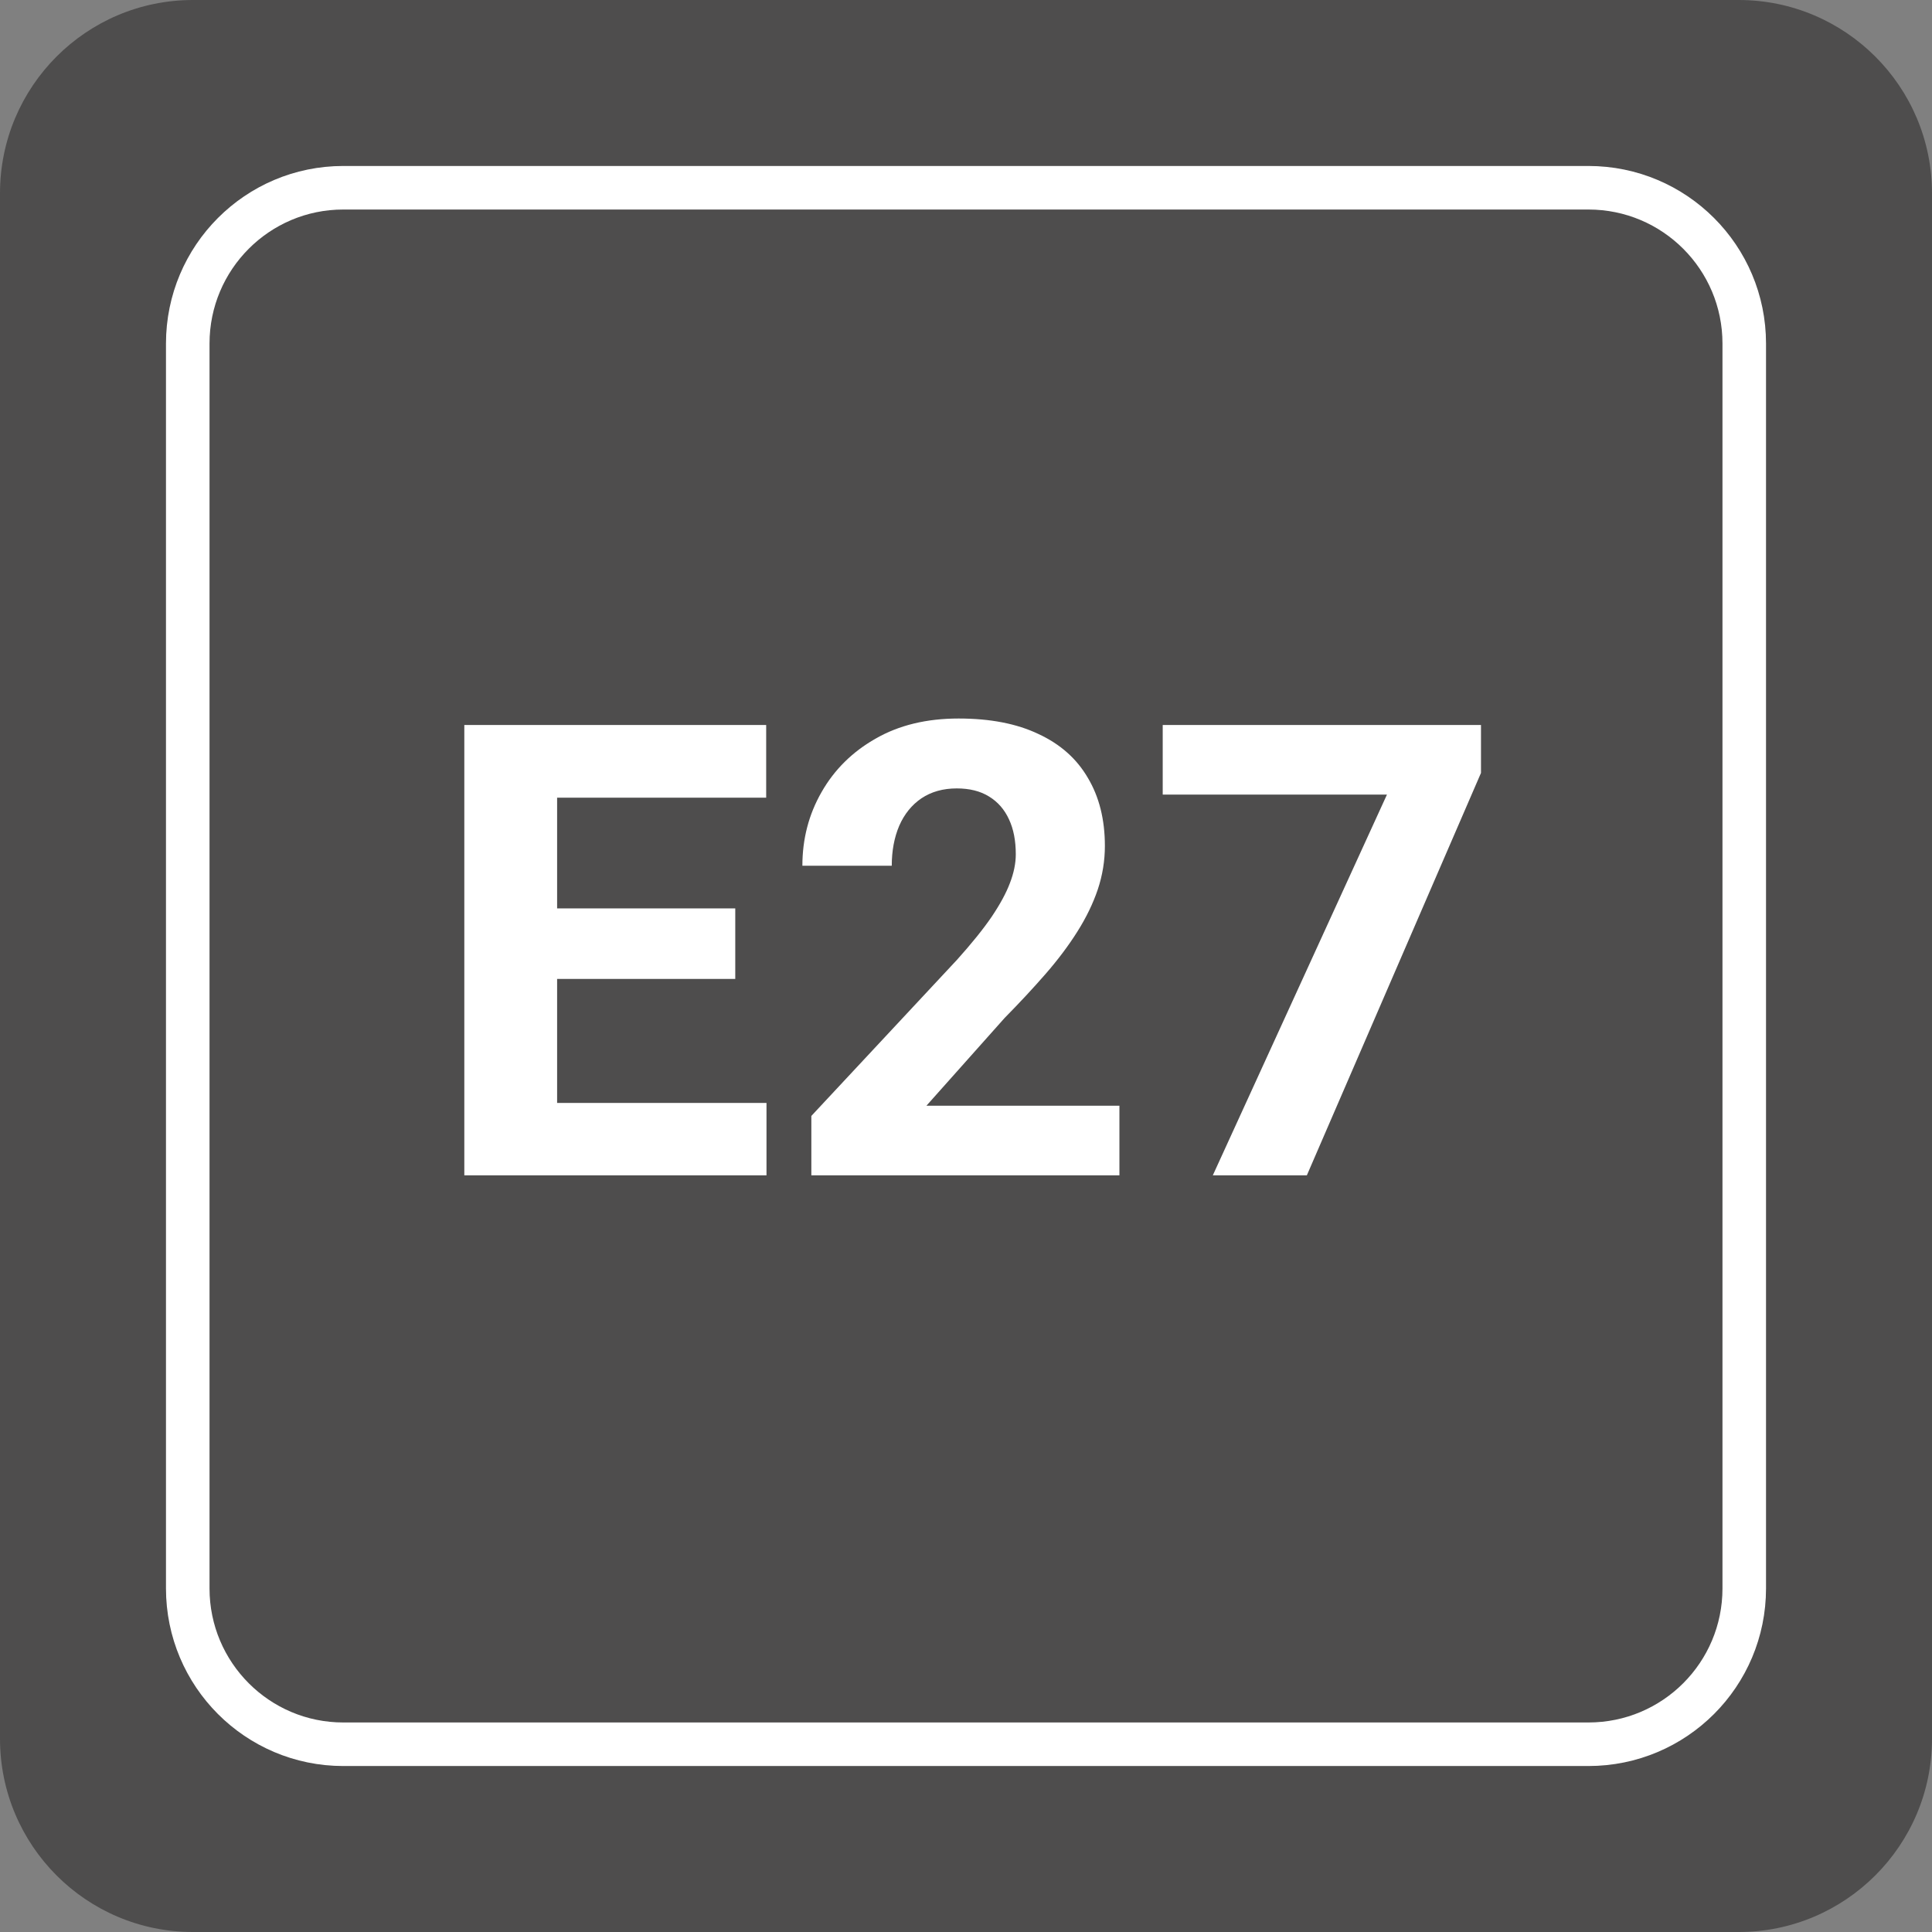
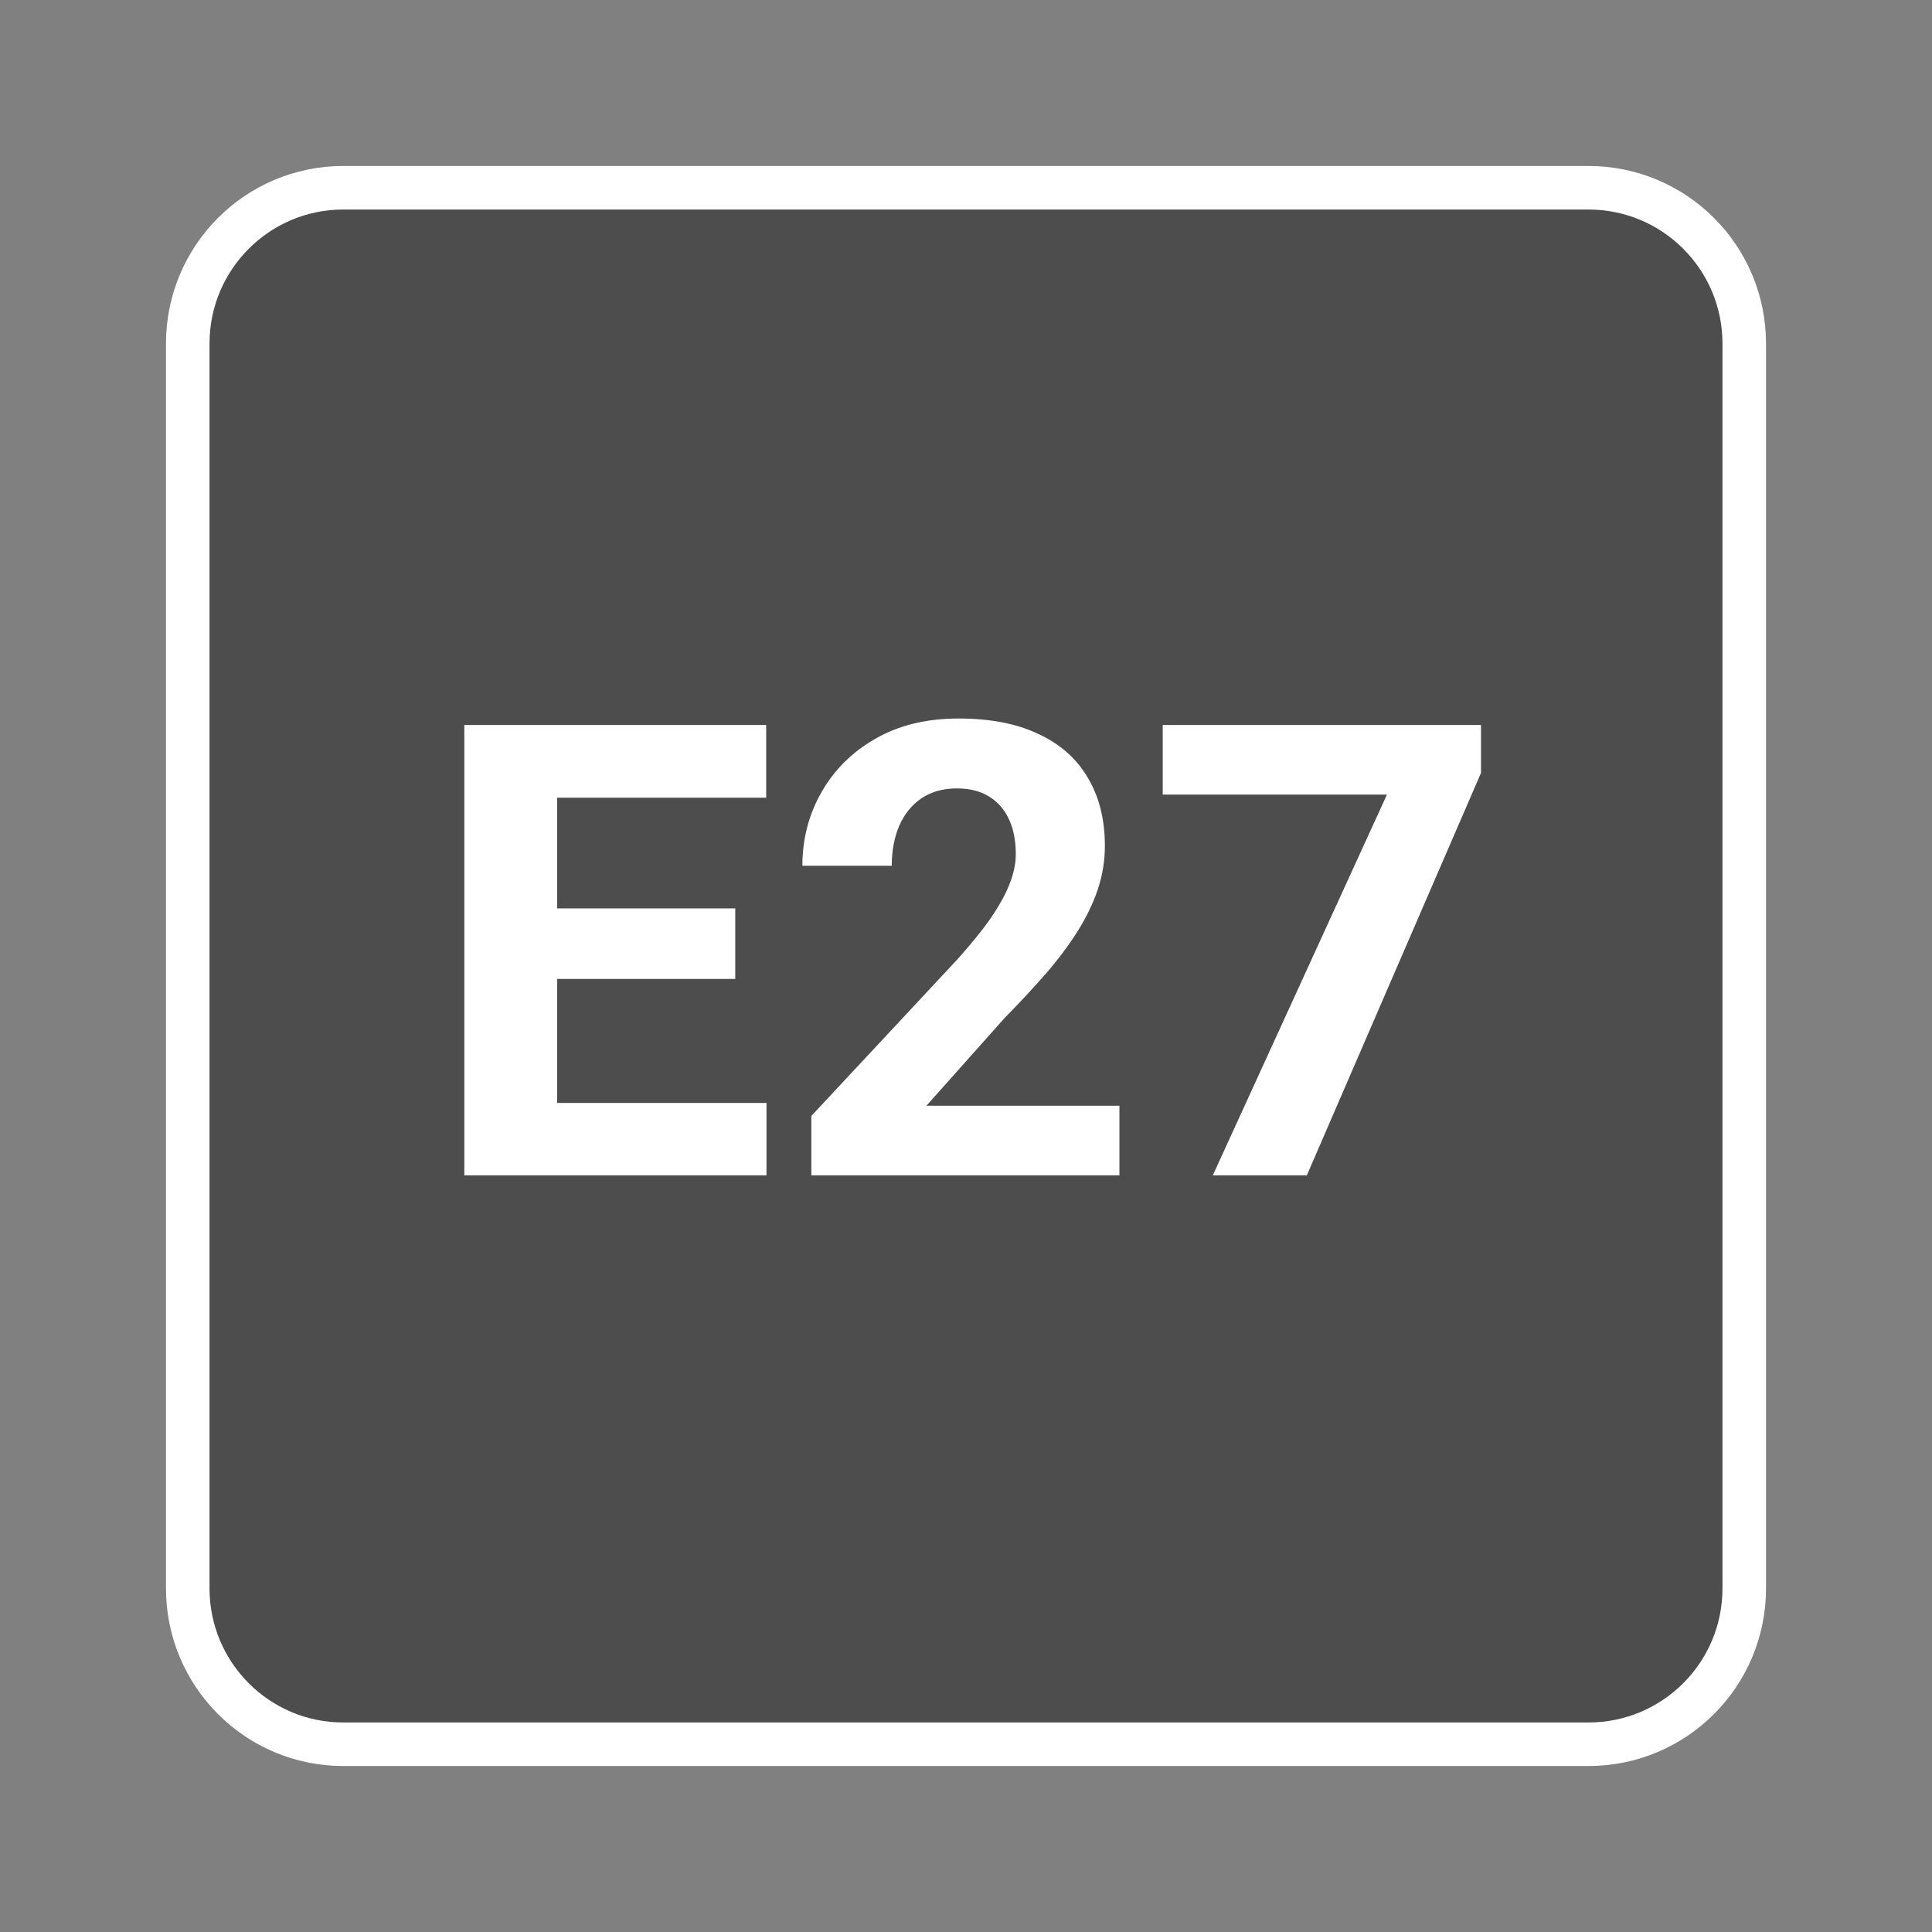
<svg xmlns="http://www.w3.org/2000/svg" width="61" height="61" viewBox="0 0 61 61" fill="none">
  <rect x="0" y="0" width="61" height="61" fill="#808080" stroke="none" />
-   <path d="M61 54.896C61 58.271 58.261 61 54.896 61H6.094C2.729 61 0 58.271 0 54.896V6.104C0 2.729 2.729 0 6.094 0H54.896C58.261 0 61 2.729 61 6.104V54.896Z" fill="#4E4D4D" />
  <path d="M55.072 50.152C55.072 52.871 52.871 55.072 50.152 55.072H10.838C8.129 55.072 5.928 52.871 5.928 50.152V10.848C5.928 8.129 8.129 5.928 10.838 5.928H50.152C52.871 5.928 55.072 8.129 55.072 10.848V50.152Z" fill="#4E4D4D" />
  <path d="M55.072 50.152C55.072 52.871 52.871 55.072 50.152 55.072H10.838C8.129 55.072 5.928 52.871 5.928 50.152V10.848C5.928 8.129 8.129 5.928 10.838 5.928H50.152C52.871 5.928 55.072 8.129 55.072 10.848V50.152Z" stroke="white" stroke-width="1.375" stroke-miterlimit="10" />
  <path d="M24.201 34.824V37.109H16.633V34.824H24.201ZM17.59 22.891V37.109H14.66V22.891H17.59ZM23.215 28.682V30.908H16.633V28.682H23.215ZM24.191 22.891V25.186H16.633V22.891H24.191ZM35.344 34.912V37.109H25.617V35.234L30.217 30.303C30.679 29.788 31.044 29.336 31.311 28.945C31.578 28.548 31.77 28.193 31.887 27.881C32.01 27.562 32.072 27.259 32.072 26.973C32.072 26.543 32.001 26.175 31.857 25.869C31.714 25.557 31.503 25.316 31.223 25.146C30.949 24.977 30.611 24.893 30.207 24.893C29.777 24.893 29.406 24.997 29.094 25.205C28.788 25.413 28.553 25.703 28.391 26.074C28.234 26.445 28.156 26.865 28.156 27.334H25.334C25.334 26.488 25.536 25.713 25.939 25.01C26.343 24.3 26.913 23.737 27.648 23.32C28.384 22.897 29.256 22.686 30.266 22.686C31.262 22.686 32.102 22.848 32.785 23.174C33.475 23.493 33.996 23.955 34.348 24.561C34.706 25.16 34.885 25.876 34.885 26.709C34.885 27.178 34.81 27.637 34.66 28.086C34.51 28.529 34.296 28.971 34.016 29.414C33.742 29.85 33.41 30.293 33.02 30.742C32.629 31.191 32.196 31.657 31.721 32.139L29.25 34.912H35.344ZM46.76 22.891V24.404L41.262 37.109H38.293L43.791 25.088H36.711V22.891H46.76Z" fill="white" />
</svg>